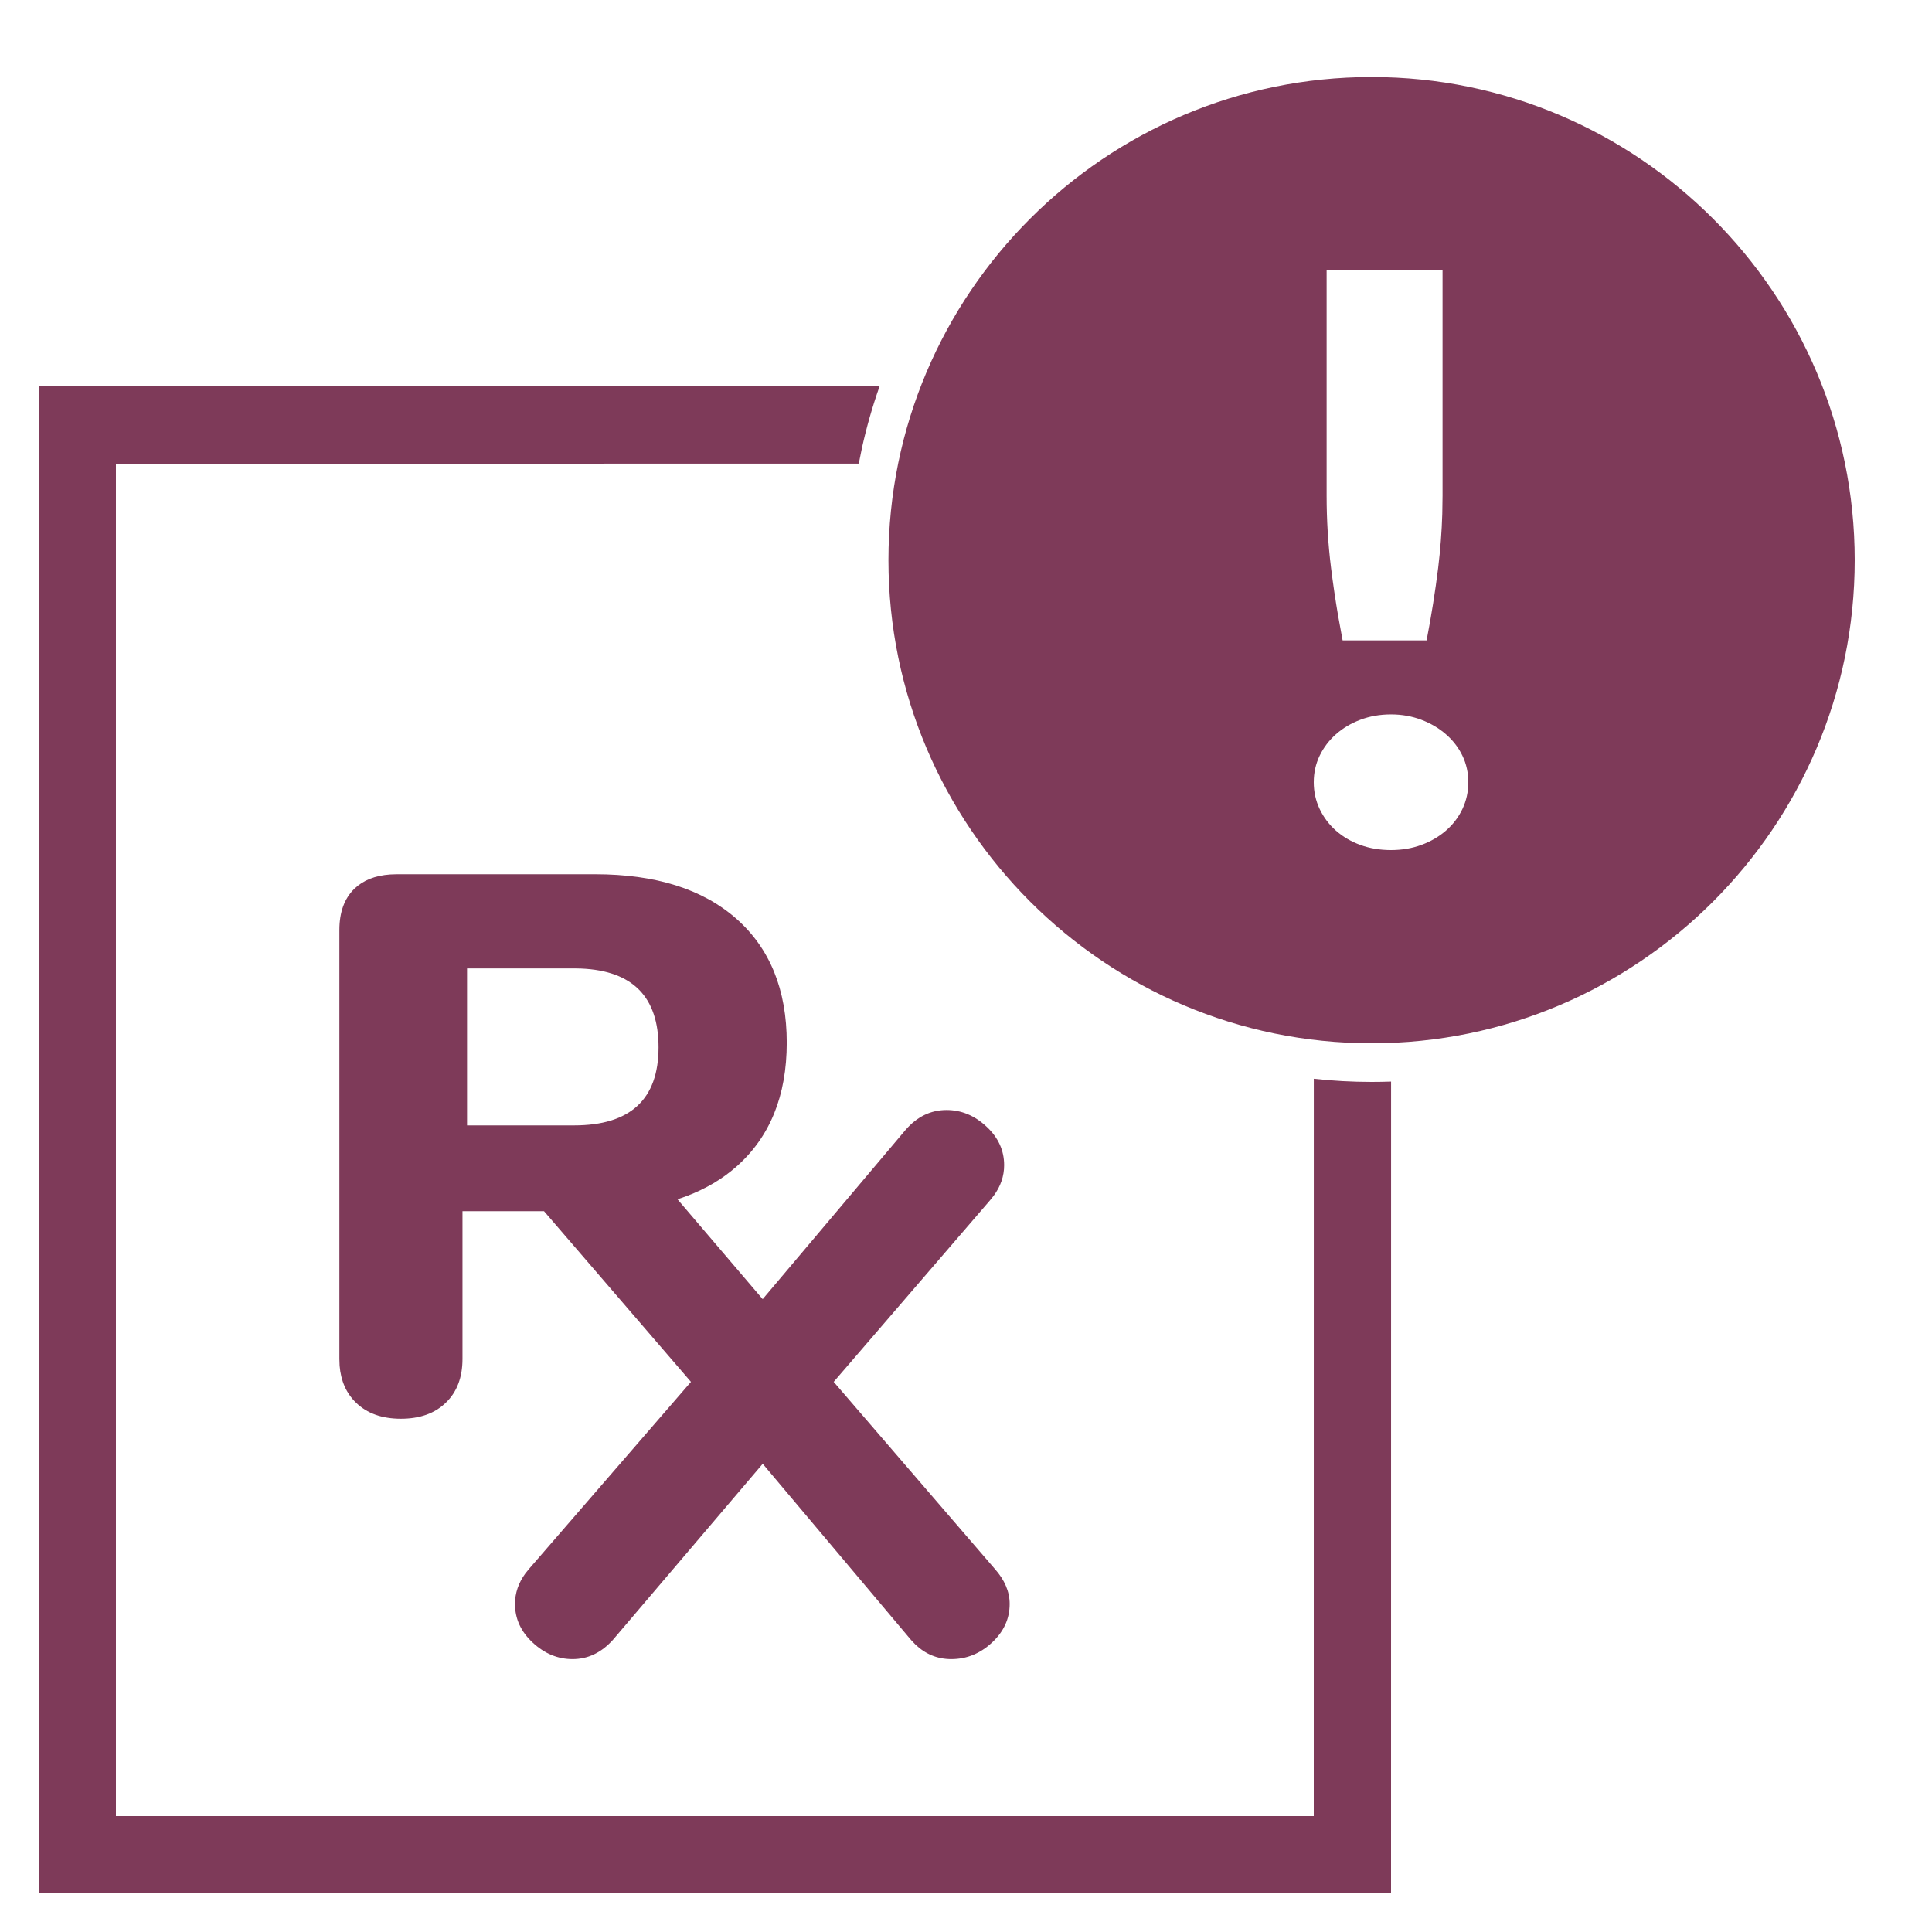
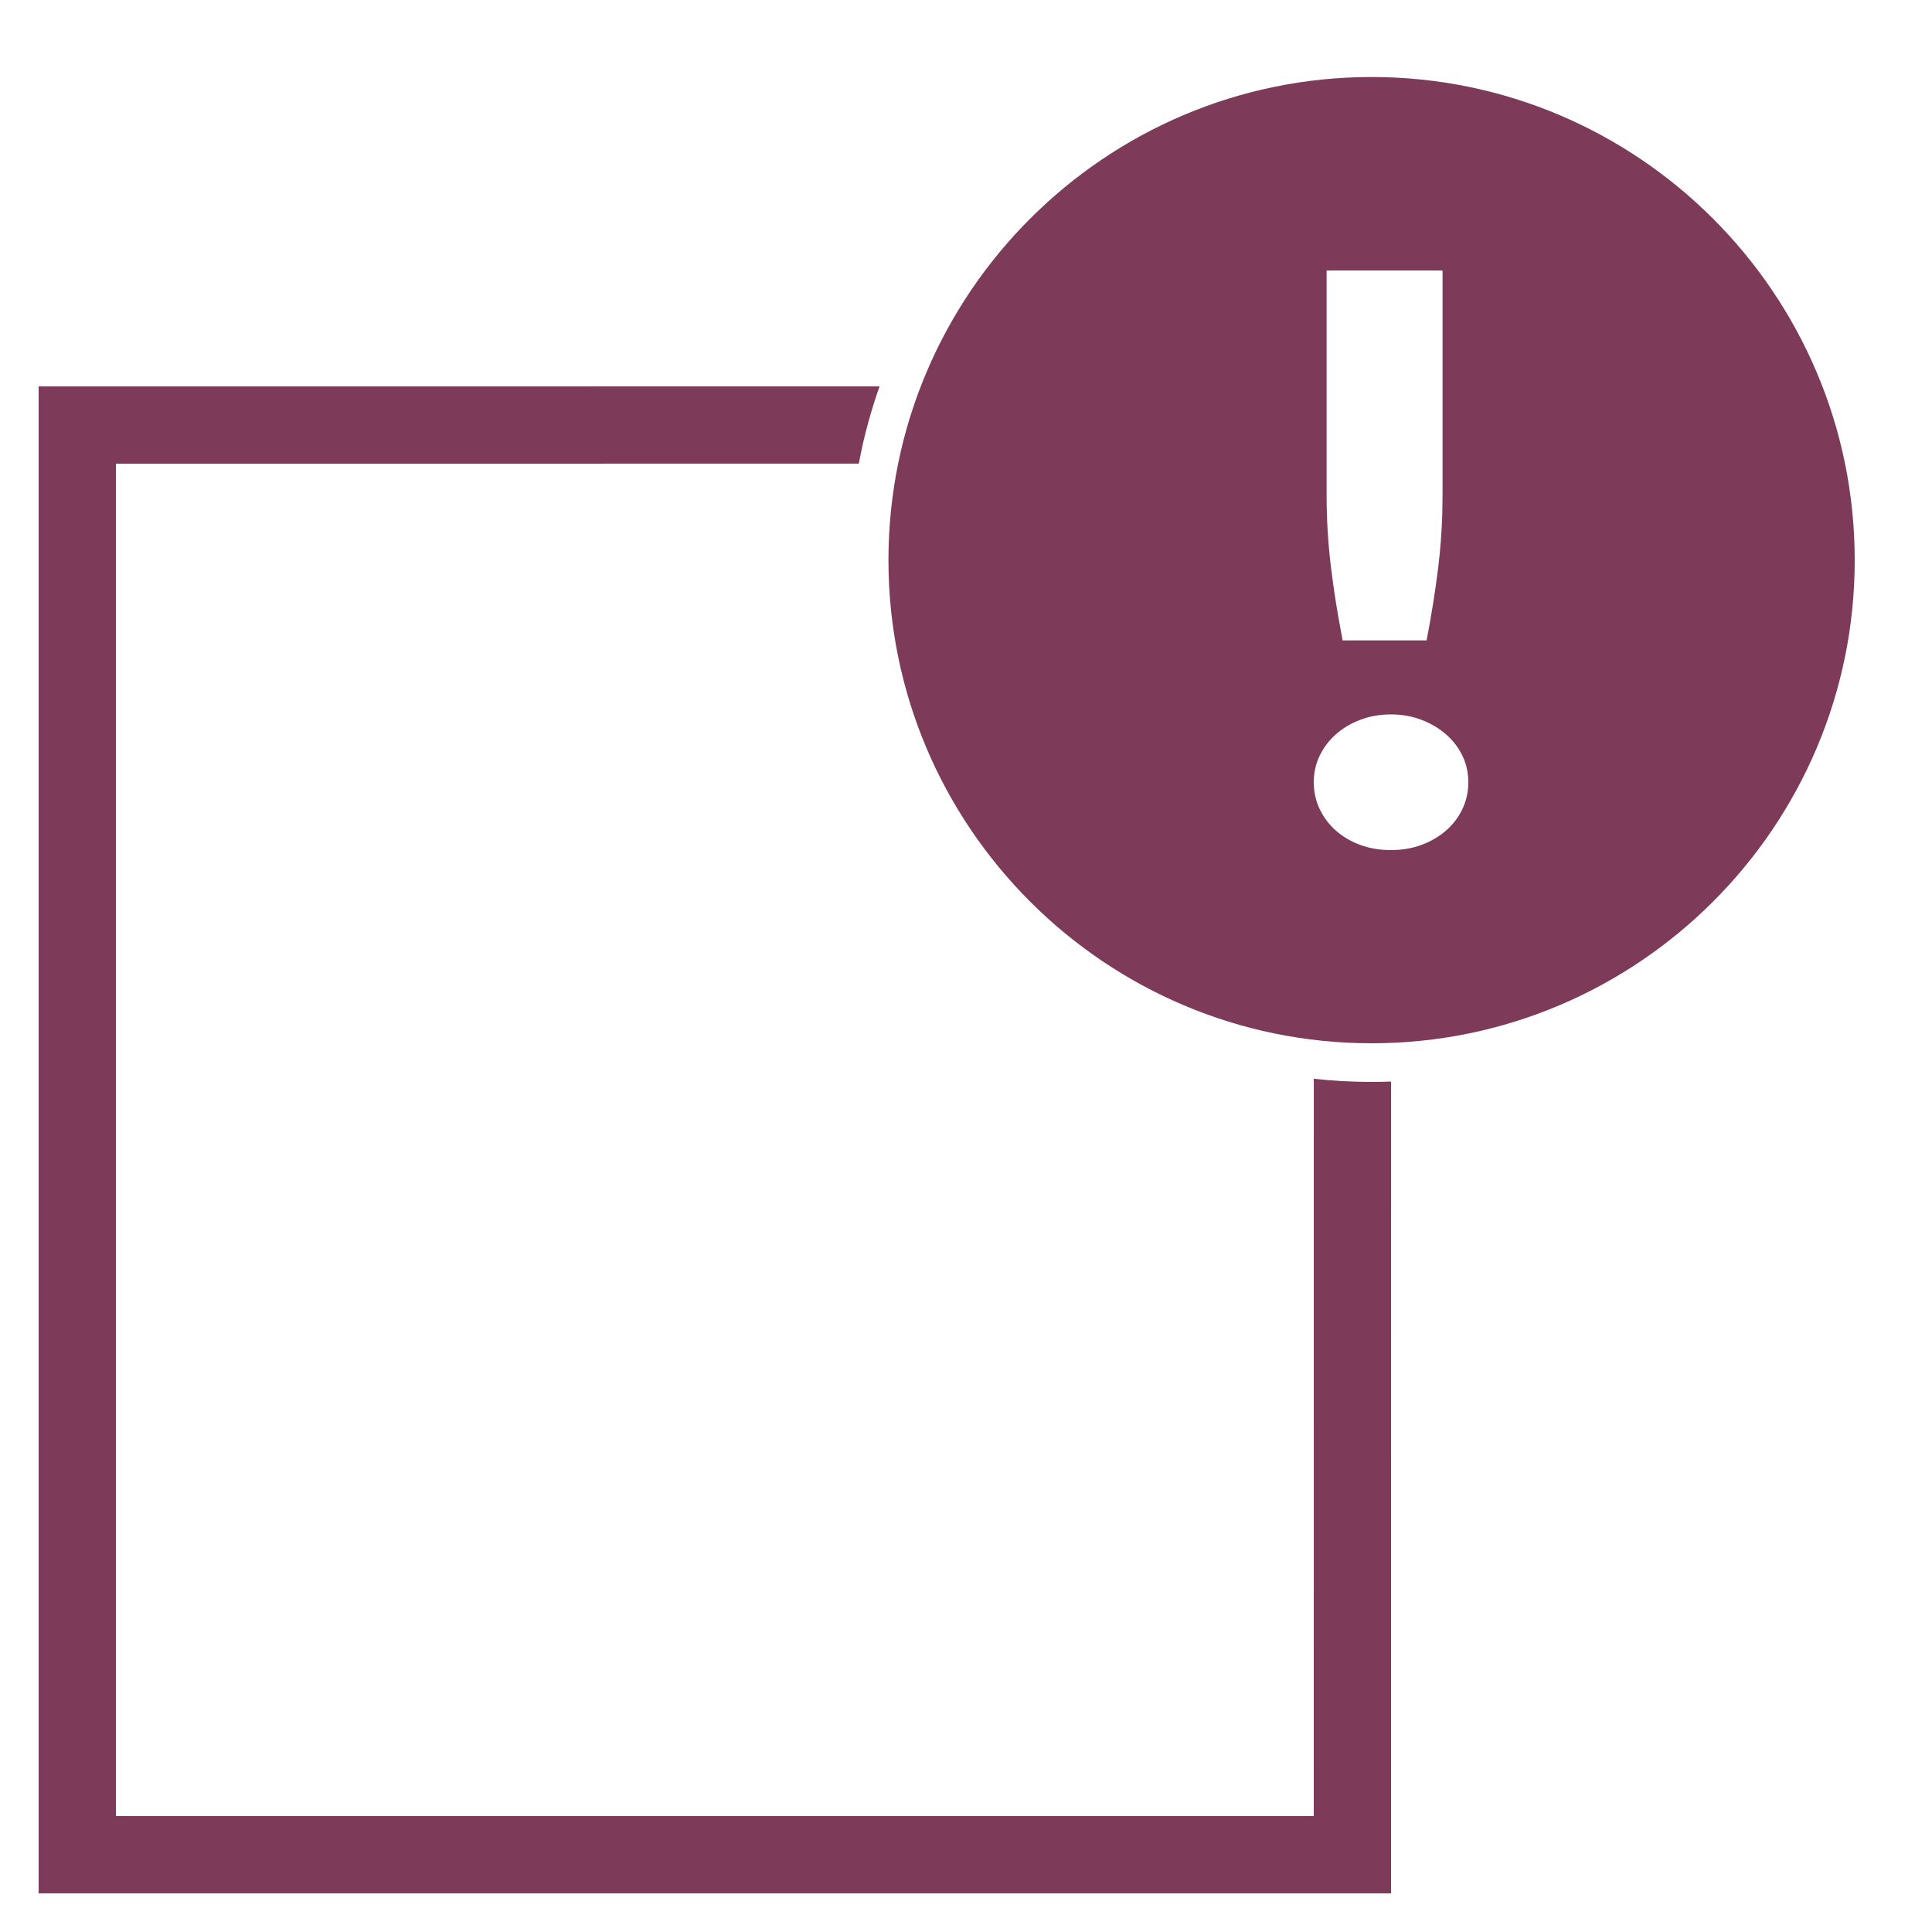
<svg xmlns="http://www.w3.org/2000/svg" width="50px" height="50px" viewBox="0 0 50 50" version="1.1">
  <title>LegalNote</title>
  <g id="LegalNote" stroke="none" stroke-width="1" fill="none" fill-rule="evenodd">
    <g id="Group-5" transform="translate(1, 1)" fill="#7E3A59" fill-rule="nonzero">
-       <path d="M14.398,21.625 C15.964,21.625 17.182,22.008 18.054,22.774 C18.924,23.541 19.361,24.611 19.361,25.985 C19.361,27.359 18.925,28.429 18.054,29.196 C17.691,29.515 17.265,29.765 16.78,29.951 L16.534,30.038 L18.738,32.622 L22.435,28.243 C22.733,27.899 23.088,27.727 23.496,27.727 C23.877,27.727 24.221,27.869 24.527,28.153 C24.834,28.437 24.987,28.771 24.987,29.154 C24.987,29.437 24.897,29.701 24.717,29.945 L24.62,30.066 L20.576,34.763 L24.742,39.599 C25.001,39.889 25.13,40.193 25.13,40.51 C25.13,40.894 24.977,41.227 24.671,41.511 C24.365,41.796 24.014,41.938 23.619,41.938 C23.262,41.938 22.952,41.811 22.688,41.558 L22.578,41.442 L18.739,36.883 L14.86,41.442 C14.56,41.773 14.213,41.938 13.818,41.938 C13.437,41.938 13.093,41.796 12.787,41.511 C12.481,41.227 12.328,40.894 12.328,40.51 C12.328,40.227 12.418,39.964 12.598,39.719 L12.695,39.599 L16.882,34.763 L13.079,30.345 L10.969,30.345 L10.969,34.17 C10.969,34.647 10.826,35.023 10.54,35.3 C10.255,35.578 9.866,35.717 9.376,35.717 C8.885,35.717 8.498,35.578 8.212,35.3 C7.962,35.057 7.821,34.739 7.789,34.344 L7.783,34.17 L7.783,23.071 C7.783,22.609 7.912,22.253 8.171,22.001 C8.397,21.782 8.707,21.658 9.1,21.631 L9.273,21.625 L14.398,21.625 Z M13.855,24.062 L11.087,24.062 L11.087,28.125 L13.855,28.125 C15.313,28.125 16.043,27.452 16.043,26.104 C16.043,24.802 15.376,24.123 14.041,24.066 L13.855,24.062 Z" id="Shape" />
      <path d="M21.225,10.999 L2,11 L2,46 L33,46 L33.001,26.918 C33.492,26.972 33.991,27 34.497,27 C34.665,27 34.833,26.997 35.001,26.991 L35,48 L0,48 L0,9 L21.763,8.999 C21.58,9.516 21.428,10.047 21.308,10.59 L21.225,10.999 Z" id="Path" />
      <path d="M34.497,0.993 C41.391,0.993 47,6.602 47,13.497 C47,20.391 41.391,26 34.497,26 C27.602,26 21.993,20.391 21.993,13.497 C21.993,6.602 27.602,0.993 34.497,0.993 Z M35,17.489 C34.712,17.489 34.447,17.536 34.205,17.628 C33.962,17.72 33.752,17.845 33.574,18.003 C33.396,18.16 33.256,18.345 33.153,18.557 C33.051,18.769 33,18.998 33,19.245 C33,19.491 33.051,19.722 33.153,19.938 C33.256,20.153 33.396,20.34 33.574,20.497 C33.752,20.654 33.962,20.778 34.205,20.867 C34.447,20.956 34.712,21 35,21 C35.28,21 35.542,20.956 35.784,20.867 C36.027,20.778 36.239,20.654 36.42,20.497 C36.602,20.34 36.744,20.153 36.847,19.938 C36.949,19.722 37,19.491 37,19.245 C37,18.998 36.949,18.769 36.847,18.557 C36.744,18.345 36.602,18.16 36.42,18.003 C36.239,17.845 36.027,17.72 35.784,17.628 C35.542,17.536 35.28,17.489 35,17.489 Z M36.333,6 L33.333,6 L33.333,11.832 C33.333,12.458 33.371,13.078 33.447,13.693 C33.498,14.103 33.559,14.519 33.631,14.939 L33.747,15.574 L35.92,15.574 C36.044,14.935 36.144,14.308 36.22,13.693 C36.276,13.232 36.312,12.768 36.326,12.3 L36.333,11.832 L36.333,6 Z" id="Shape" />
    </g>
  </g>
</svg>